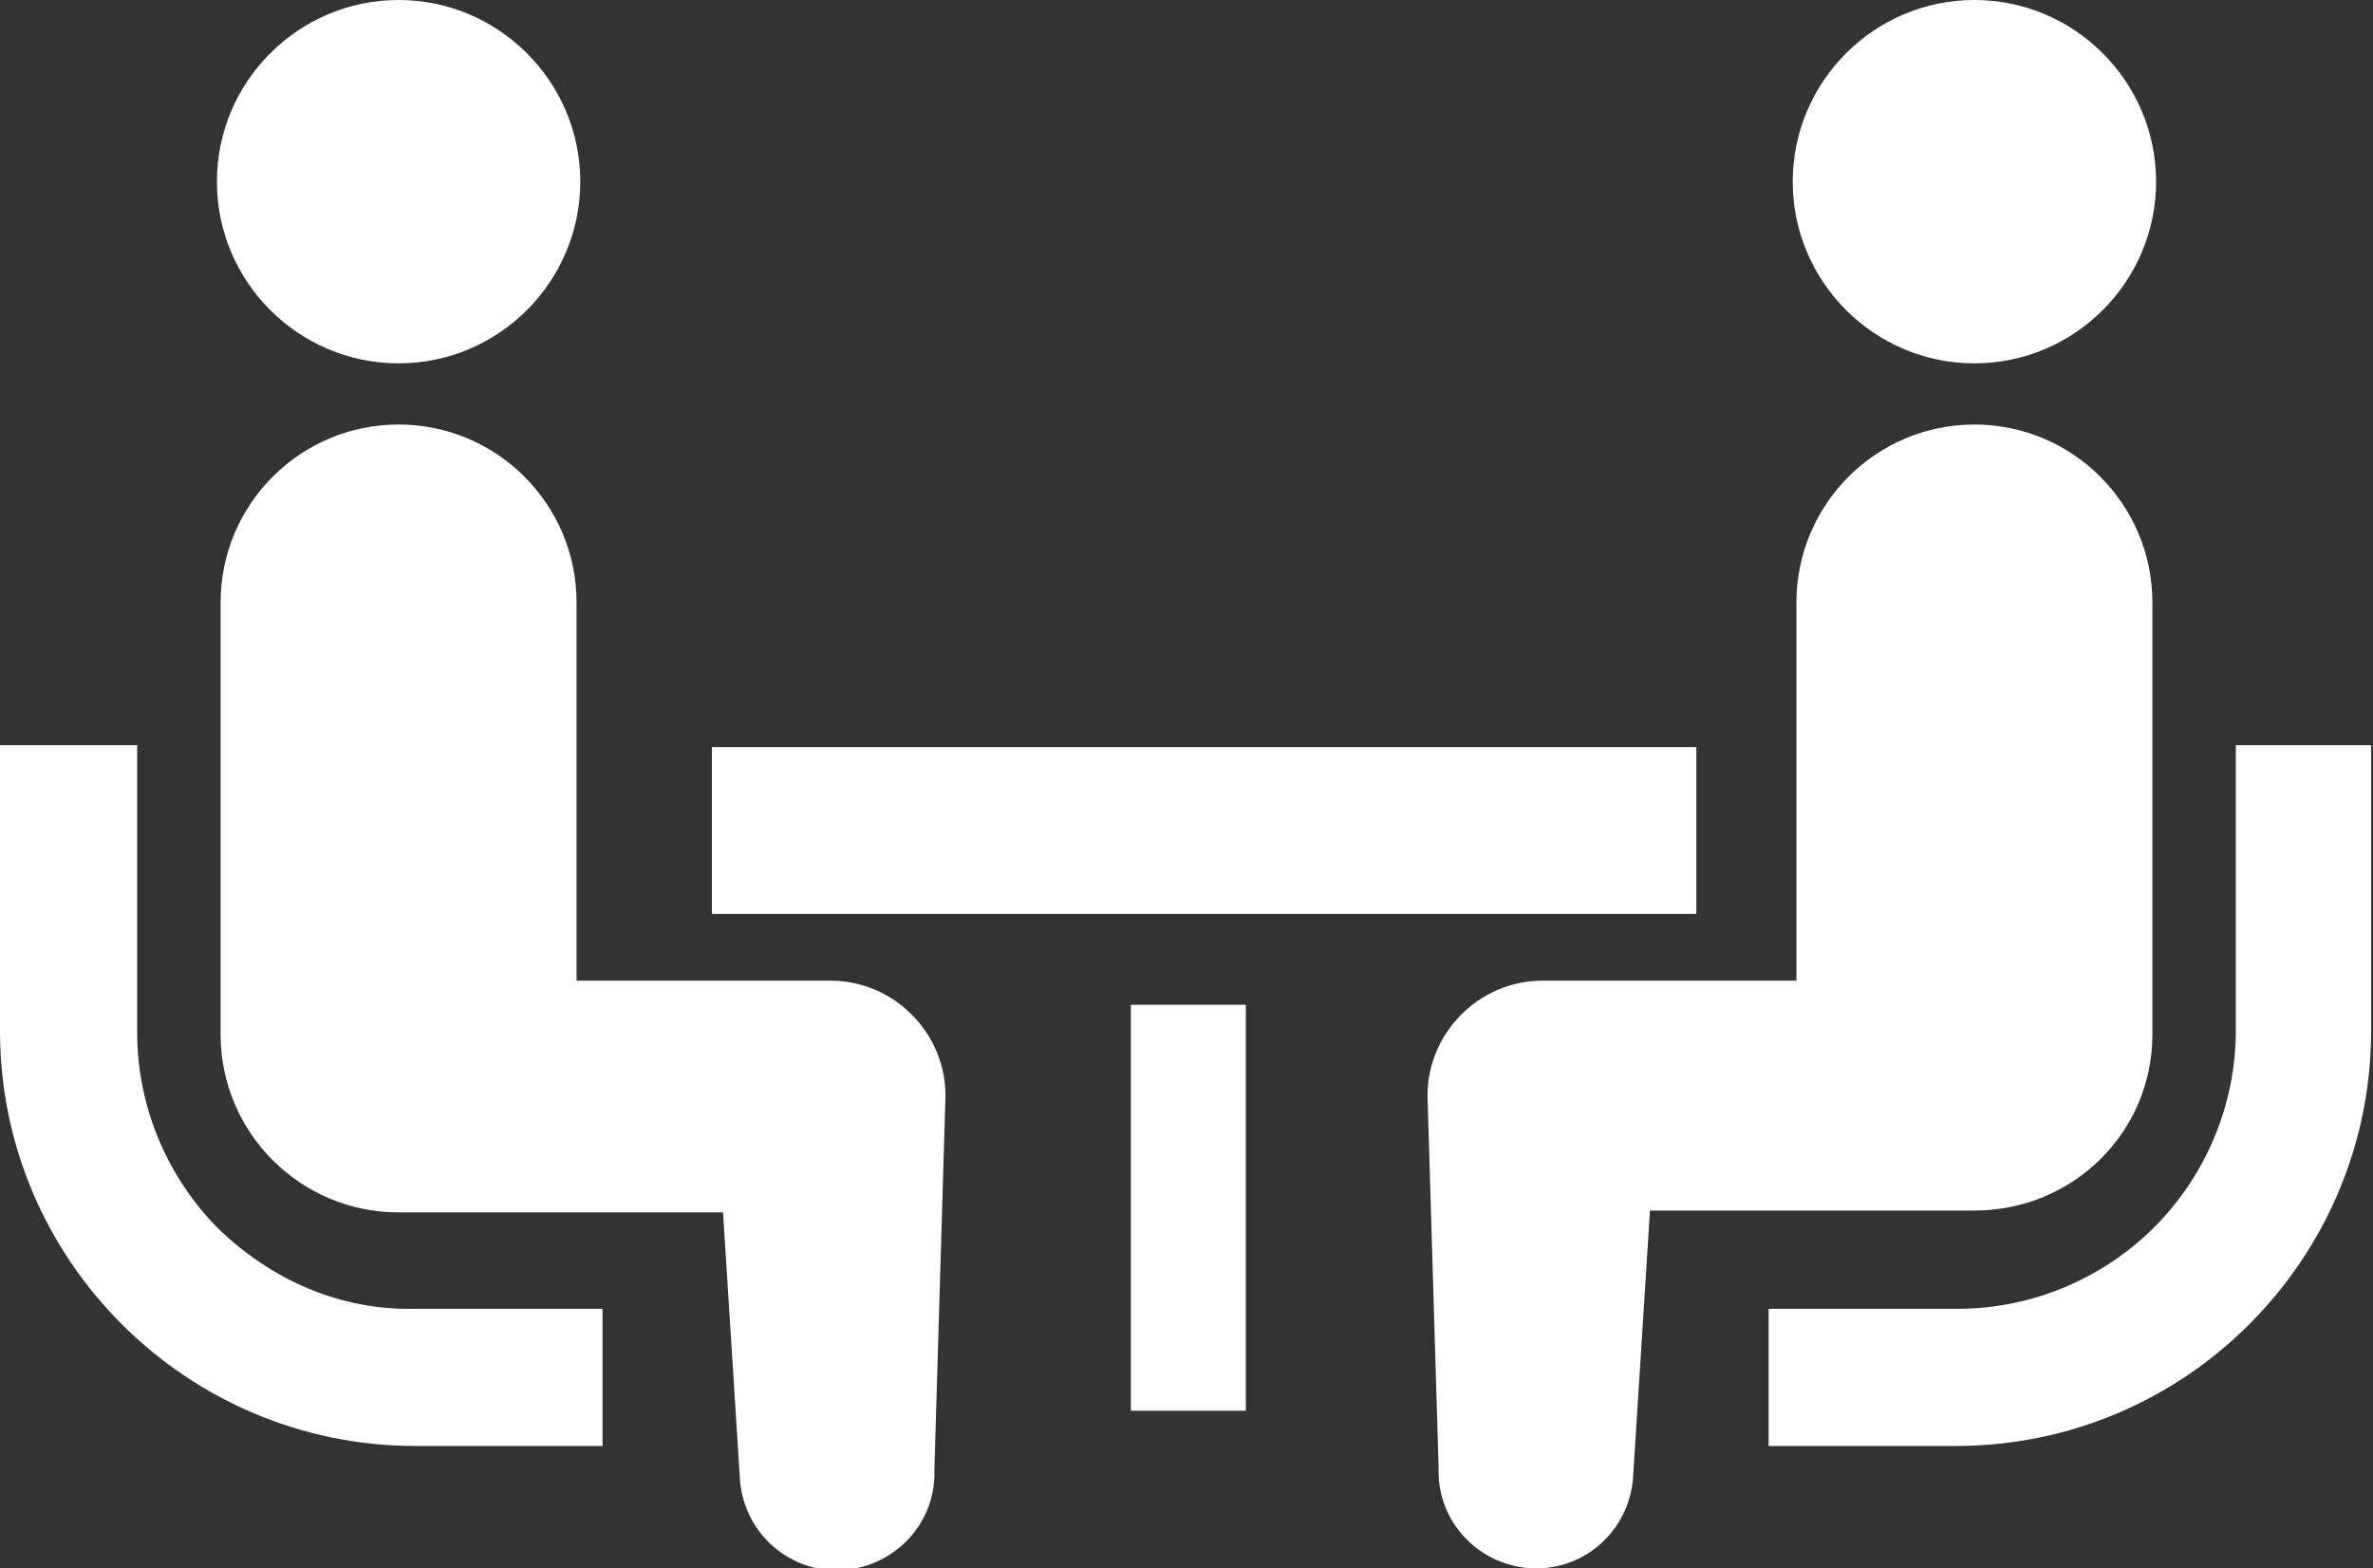
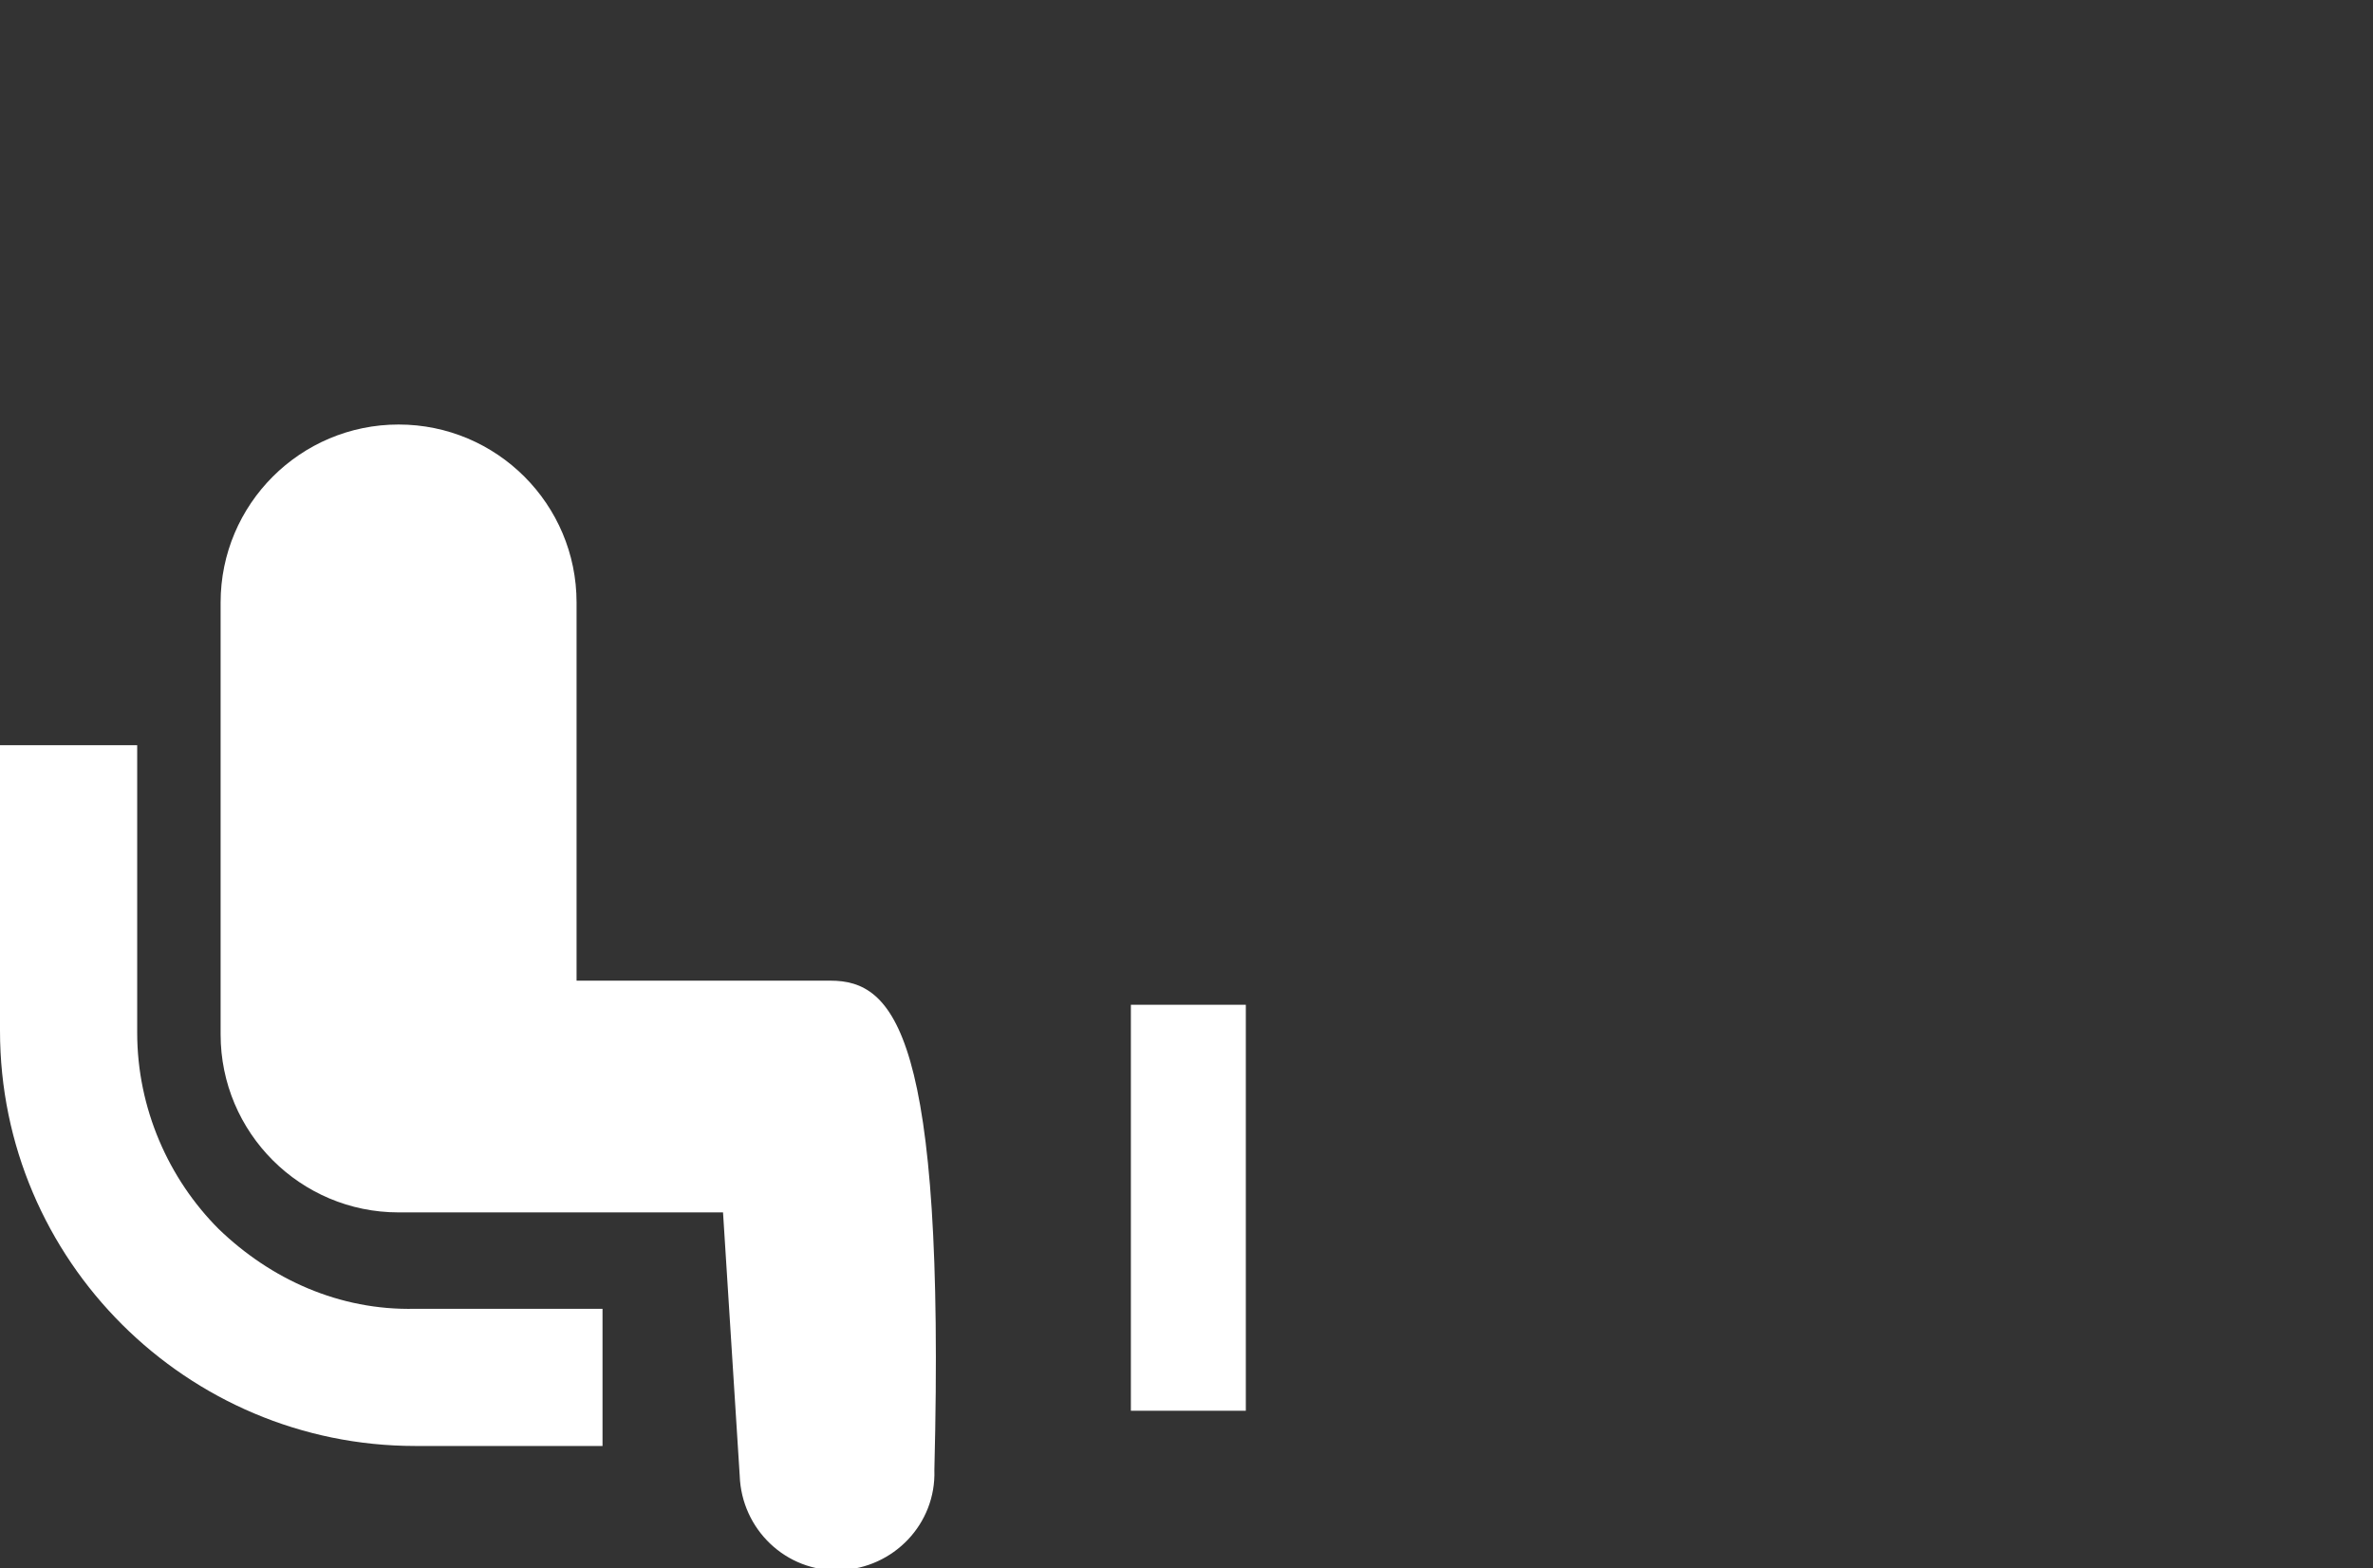
<svg xmlns="http://www.w3.org/2000/svg" version="1.1" id="レイヤー_1" x="0px" y="0px" viewBox="0 0 128 84.6" style="enable-background:new 0 0 128 84.6;" xml:space="preserve">
  <rect x="0" y="0" width="128" height="84.6" fill="#333333" stroke="none" />
  <style type="text/css">
	.st0{fill:#FFFFFF;}
</style>
  <g>
    <path class="st0" d="M11.8,66.3c-2.7-2.7-4.4-6.5-4.4-10.6V40.2H0v15.4c0,12.4,10.1,22.4,22.4,22.4h10.1v-7.4H22.4   C18.3,70.7,14.6,69,11.8,66.3z" />
-     <path class="st0" d="M21.5,19.6c5.4,0,9.8-4.4,9.8-9.8c0-5.4-4.4-9.8-9.8-9.8c-5.4,0-9.8,4.4-9.8,9.8   C11.7,15.2,16.1,19.6,21.5,19.6z" />
-     <path class="st0" d="M44.8,52.9H31.1V32.5c0-5.3-4.3-9.6-9.6-9.6c-5.3,0-9.6,4.3-9.6,9.6v23.3c0,5.3,4.3,9.6,9.6,9.6   c0.7,0,17.5,0,17.5,0l0.9,14.2c0.1,2.9,2.5,5.2,5.4,5.1c2.9-0.1,5.2-2.5,5.1-5.4L51,59.1C51,55.7,48.2,52.9,44.8,52.9z" />
-     <path class="st0" d="M120.6,40.2v15.4c0,4.1-1.7,7.9-4.4,10.6c-2.7,2.7-6.5,4.4-10.6,4.4H95.4v7.4h10.1c12.4,0,22.4-10.1,22.4-22.4   V40.2H120.6z" />
-     <path class="st0" d="M106.5,19.6c5.4,0,9.8-4.4,9.8-9.8c0-5.4-4.4-9.8-9.8-9.8c-5.4,0-9.8,4.4-9.8,9.8   C96.7,15.2,101.1,19.6,106.5,19.6z" />
-     <path class="st0" d="M116.1,55.8V32.5c0-5.3-4.3-9.6-9.6-9.6c-5.3,0-9.6,4.3-9.6,9.6v20.4H83.2c-3.4,0-6.2,2.8-6.2,6.2l0.6,20.1   c-0.1,2.9,2.2,5.3,5.1,5.4c2.9,0.1,5.3-2.2,5.4-5.1L89,65.3c0,0,16.8,0,17.5,0C111.8,65.3,116.1,61.1,116.1,55.8z" />
-     <rect x="38.4" y="40.3" class="st0" width="53.1" height="9" />
+     <path class="st0" d="M44.8,52.9H31.1V32.5c0-5.3-4.3-9.6-9.6-9.6c-5.3,0-9.6,4.3-9.6,9.6v23.3c0,5.3,4.3,9.6,9.6,9.6   c0.7,0,17.5,0,17.5,0l0.9,14.2c0.1,2.9,2.5,5.2,5.4,5.1c2.9-0.1,5.2-2.5,5.1-5.4C51,55.7,48.2,52.9,44.8,52.9z" />
    <rect x="61" y="54.2" class="st0" width="6.2" height="21.9" />
  </g>
</svg>